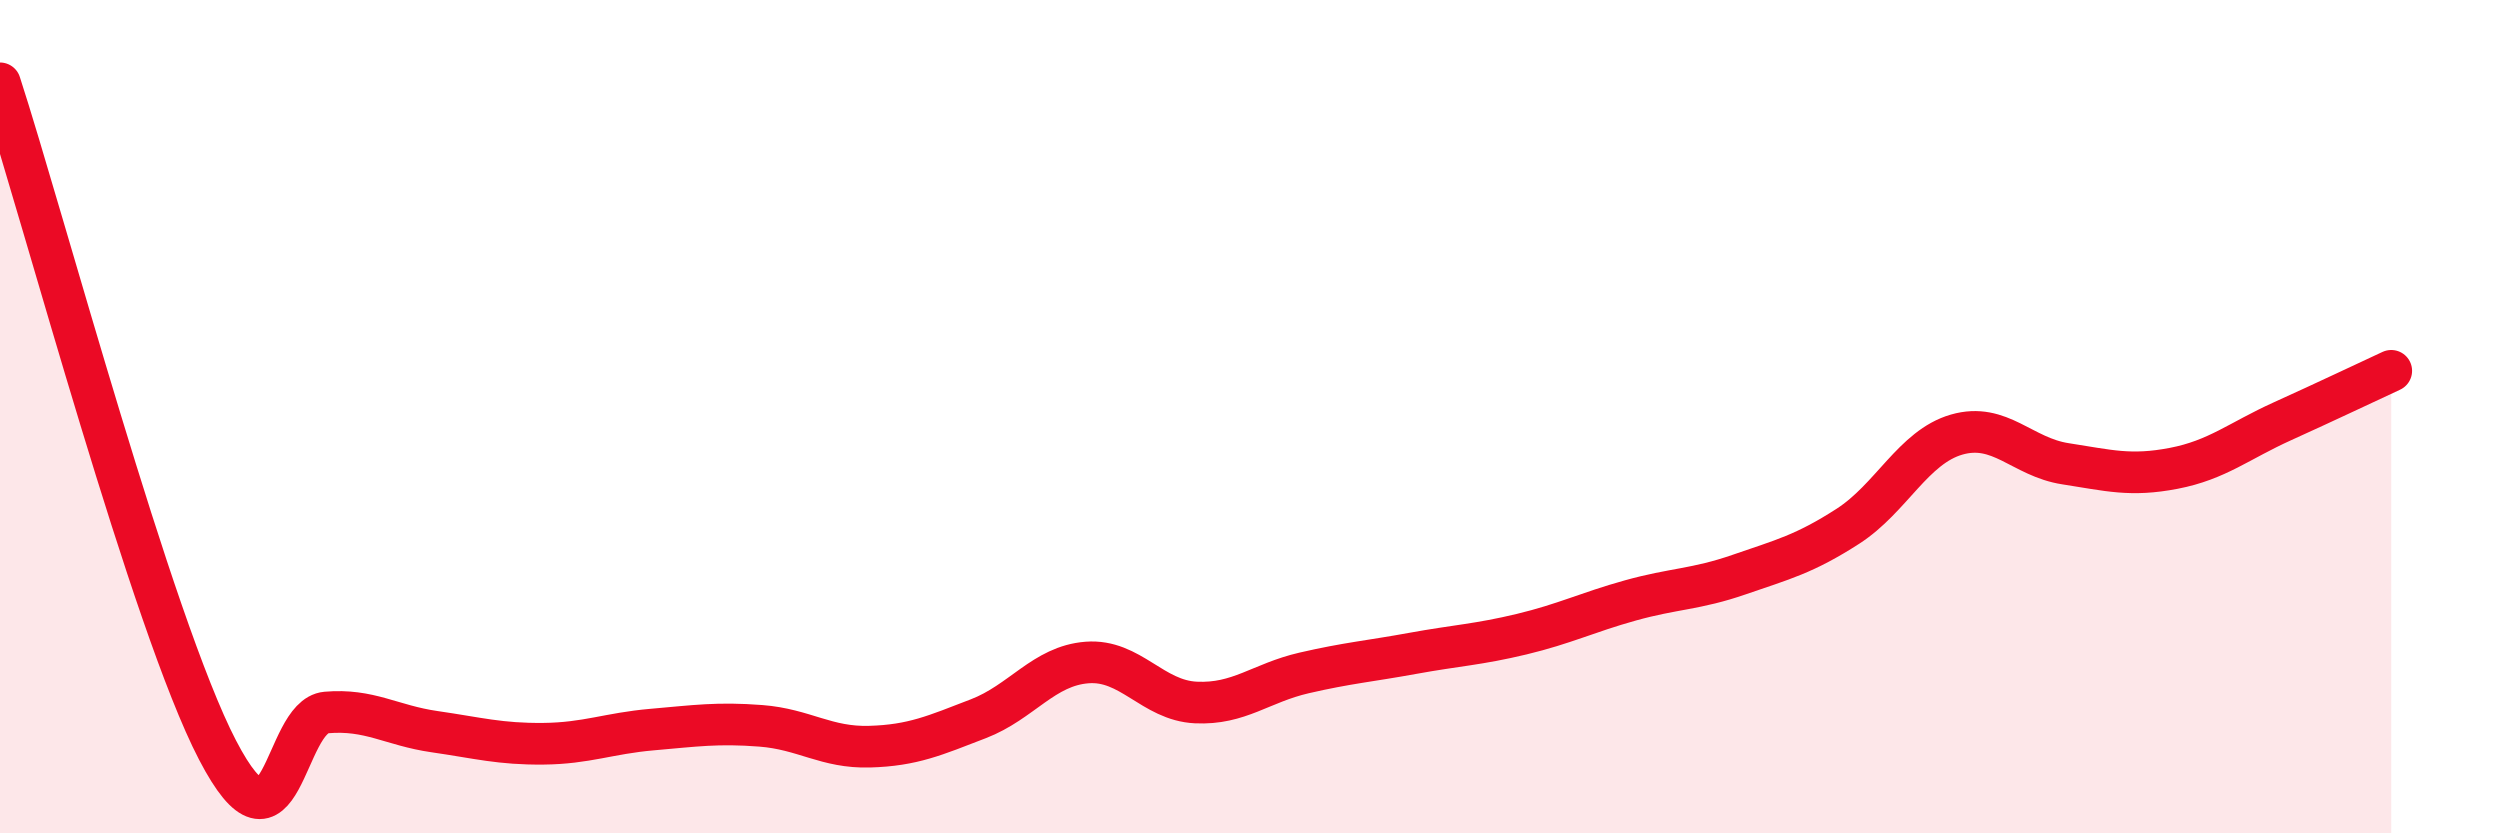
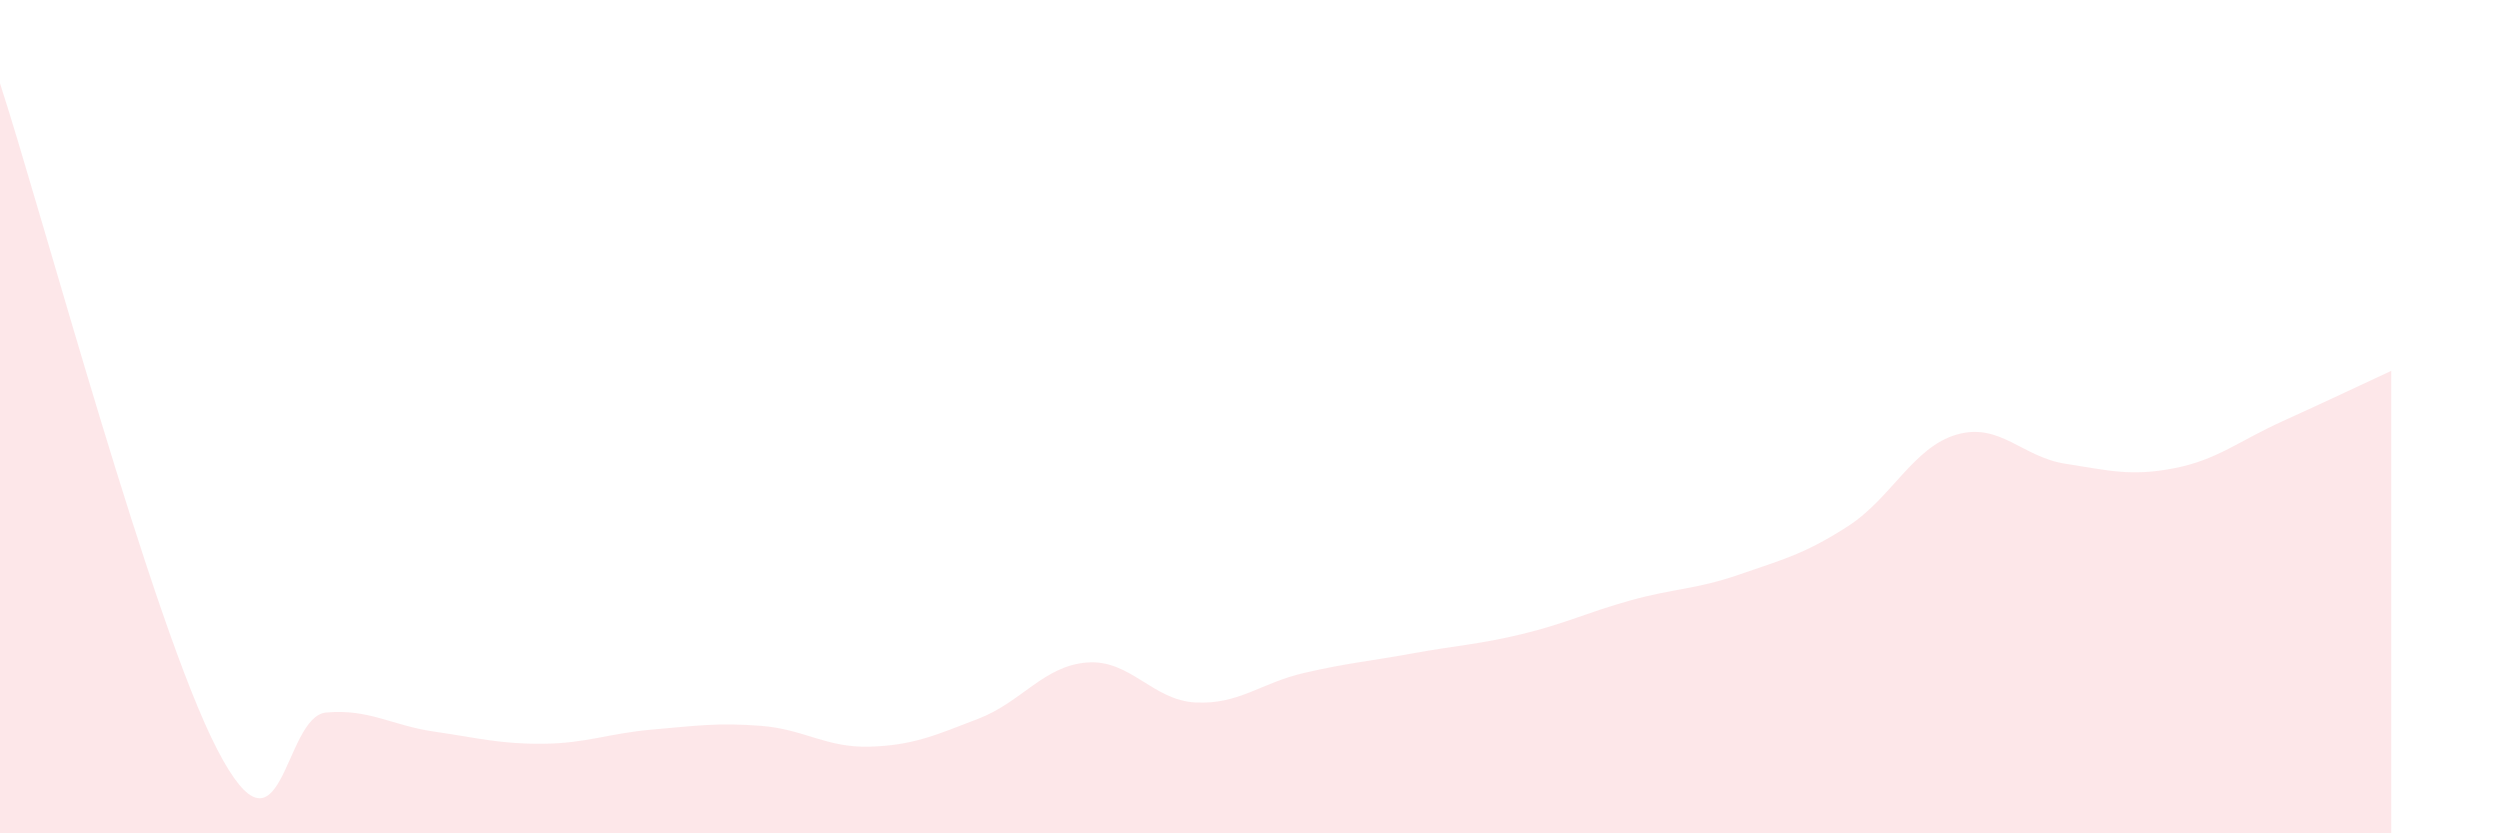
<svg xmlns="http://www.w3.org/2000/svg" width="60" height="20" viewBox="0 0 60 20">
  <path d="M 0,2 C 1.04,5.2 3.65,14.98 5.22,18 C 6.79,21.02 6.79,17.19 7.83,17.1 C 8.87,17.01 9.39,17.41 10.43,17.56 C 11.47,17.71 12,17.86 13.04,17.85 C 14.08,17.84 14.61,17.6 15.65,17.51 C 16.69,17.42 17.22,17.34 18.26,17.42 C 19.3,17.5 19.83,17.95 20.87,17.92 C 21.91,17.89 22.44,17.65 23.48,17.25 C 24.52,16.85 25.05,15.98 26.09,15.9 C 27.13,15.82 27.66,16.81 28.7,16.86 C 29.74,16.91 30.26,16.39 31.3,16.15 C 32.34,15.91 32.87,15.87 33.91,15.68 C 34.95,15.49 35.48,15.47 36.52,15.22 C 37.56,14.97 38.09,14.7 39.13,14.41 C 40.17,14.12 40.7,14.15 41.74,13.79 C 42.78,13.43 43.31,13.3 44.35,12.63 C 45.39,11.96 45.92,10.73 46.96,10.43 C 48,10.13 48.53,10.97 49.57,11.13 C 50.61,11.29 51.13,11.44 52.17,11.24 C 53.21,11.04 53.74,10.58 54.78,10.11 C 55.82,9.64 56.87,9.14 57.39,8.9L57.39 20L0 20Z" fill="#EB0A25" opacity="0.1" stroke-linecap="round" stroke-linejoin="round" />
-   <path d="M 0,2 C 1.04,5.2 3.65,14.98 5.22,18 C 6.79,21.02 6.79,17.19 7.83,17.1 C 8.87,17.01 9.39,17.41 10.43,17.56 C 11.47,17.71 12,17.86 13.04,17.85 C 14.08,17.84 14.61,17.6 15.65,17.51 C 16.69,17.42 17.22,17.34 18.26,17.42 C 19.3,17.5 19.83,17.95 20.87,17.92 C 21.91,17.89 22.44,17.65 23.48,17.25 C 24.52,16.85 25.05,15.98 26.09,15.9 C 27.13,15.82 27.66,16.81 28.7,16.86 C 29.74,16.91 30.26,16.39 31.3,16.15 C 32.34,15.91 32.87,15.87 33.91,15.68 C 34.95,15.49 35.48,15.47 36.52,15.22 C 37.56,14.97 38.09,14.7 39.13,14.41 C 40.17,14.12 40.7,14.15 41.74,13.79 C 42.78,13.43 43.31,13.3 44.35,12.63 C 45.39,11.96 45.92,10.73 46.96,10.43 C 48,10.13 48.53,10.97 49.57,11.13 C 50.61,11.29 51.13,11.44 52.17,11.24 C 53.21,11.04 53.74,10.58 54.78,10.11 C 55.82,9.64 56.87,9.14 57.39,8.9" stroke="#EB0A25" stroke-width="1" fill="none" stroke-linecap="round" stroke-linejoin="round" />
</svg>